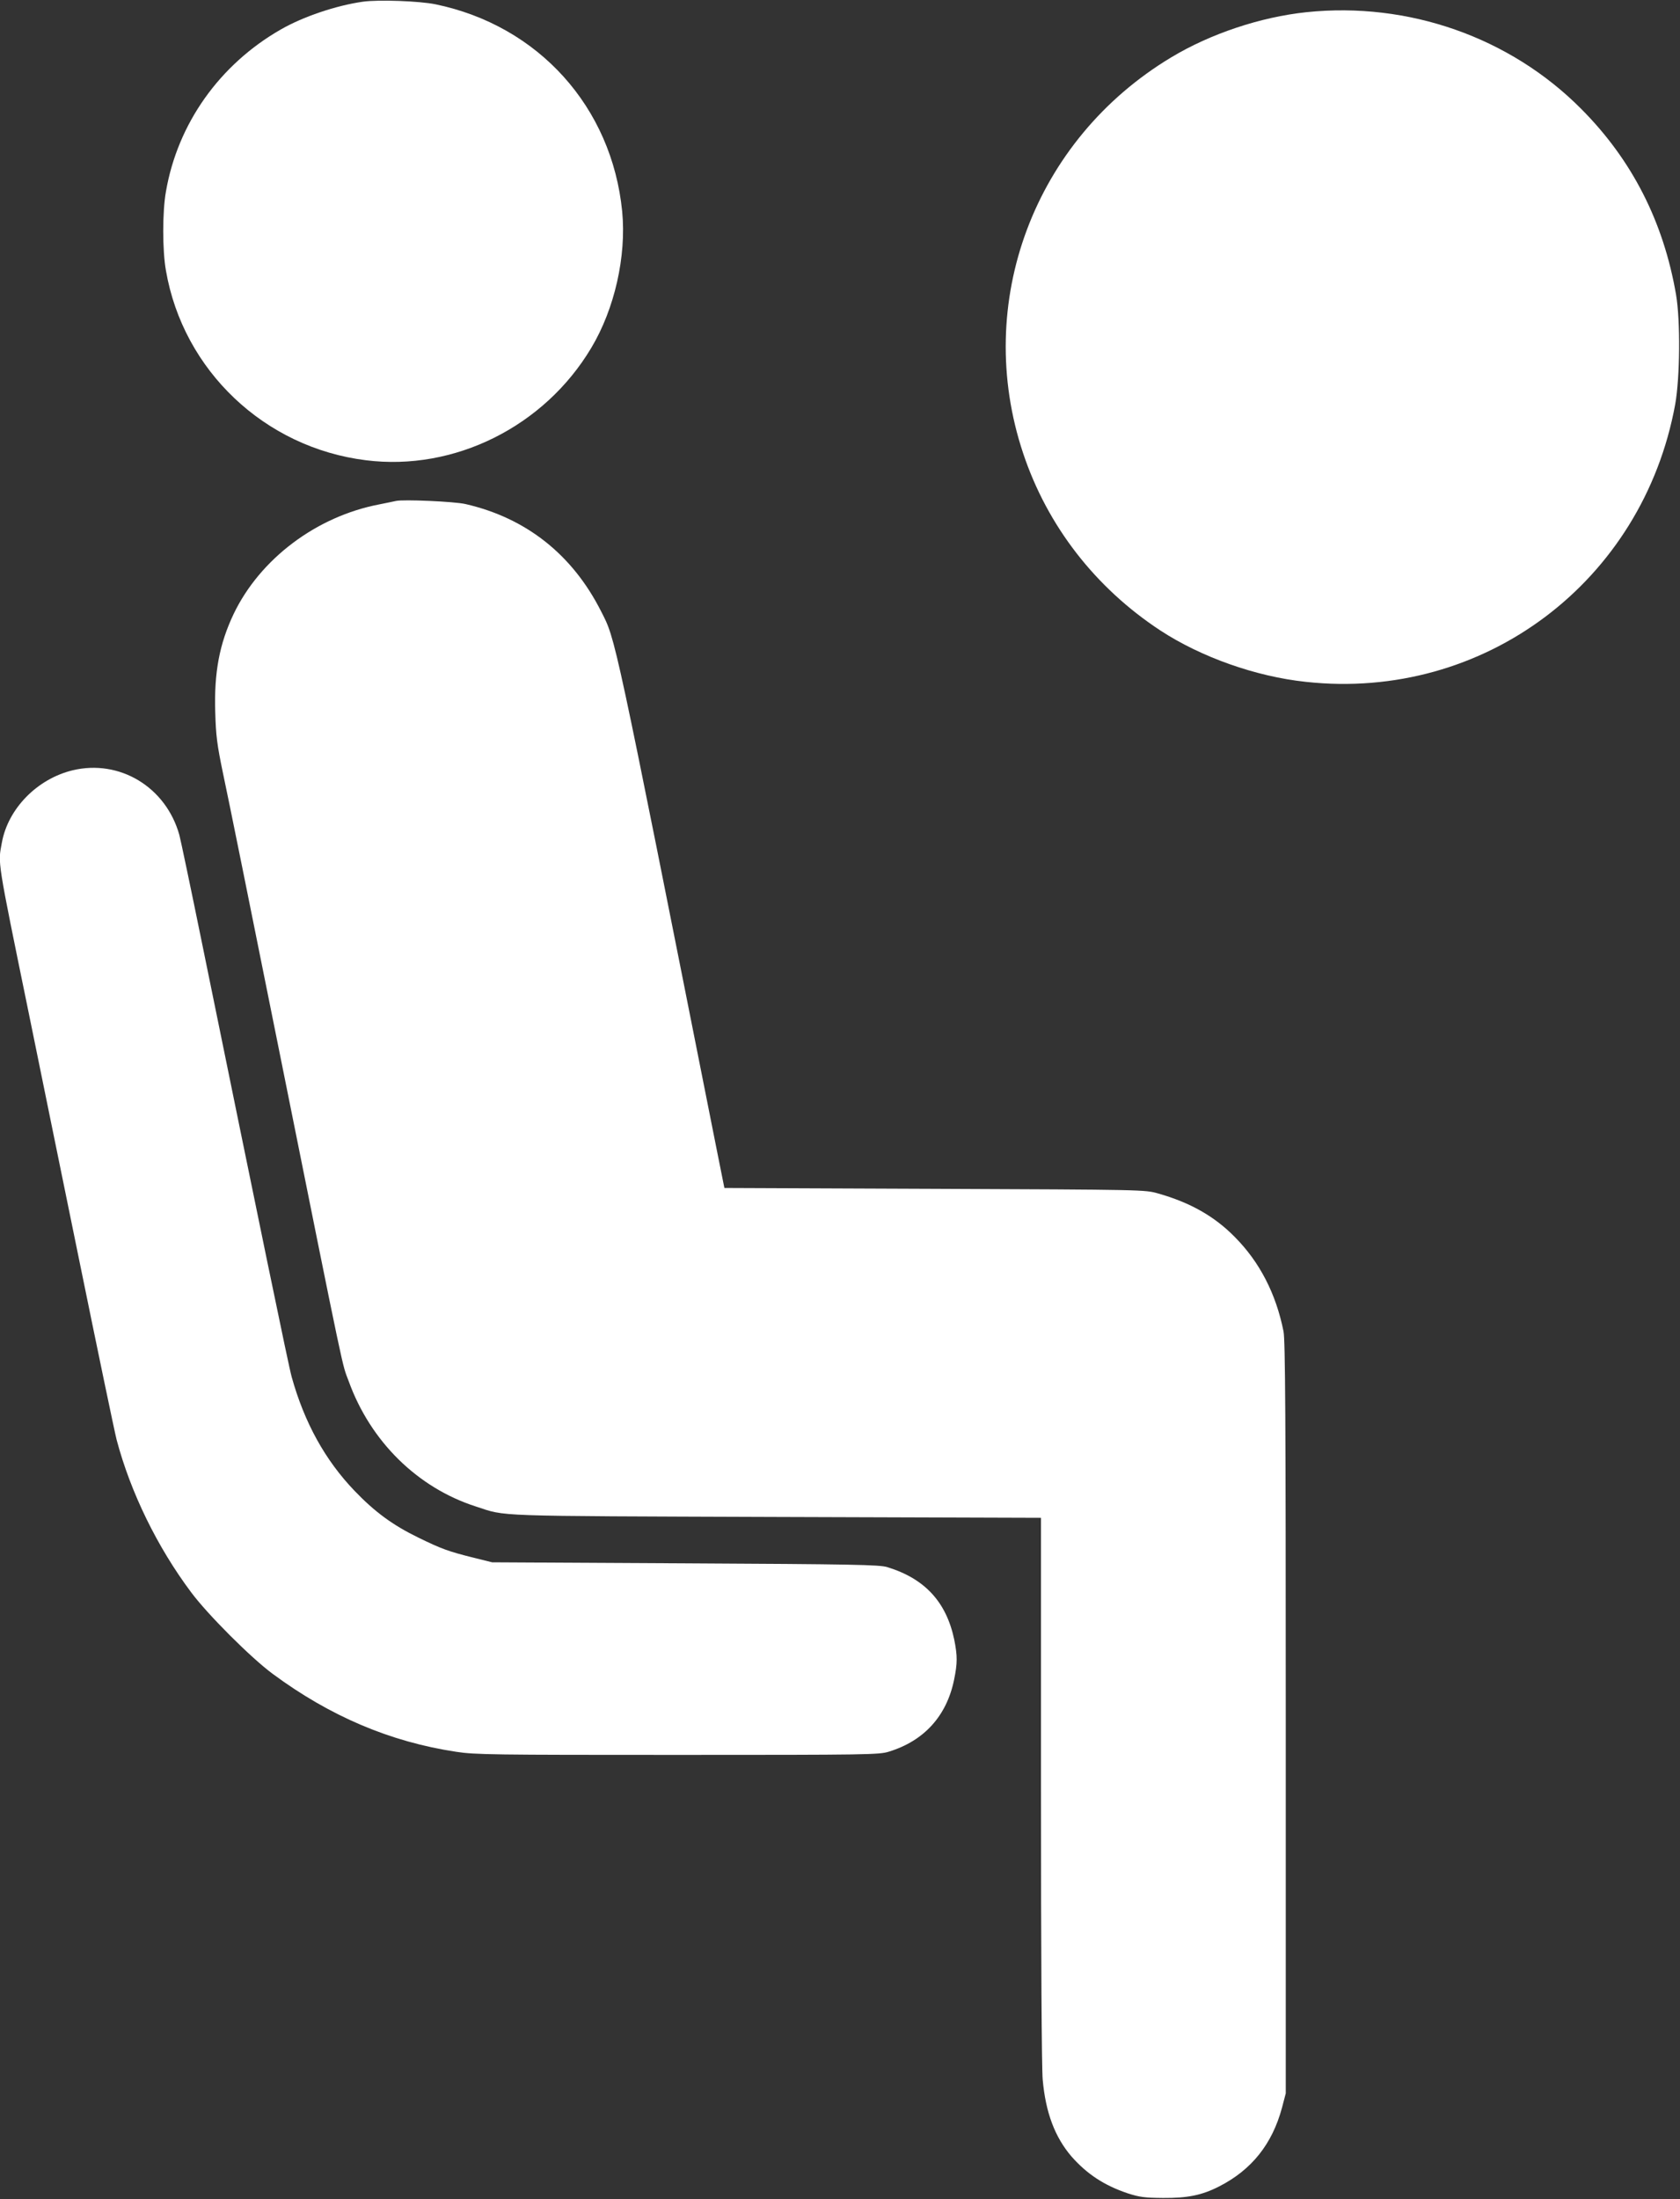
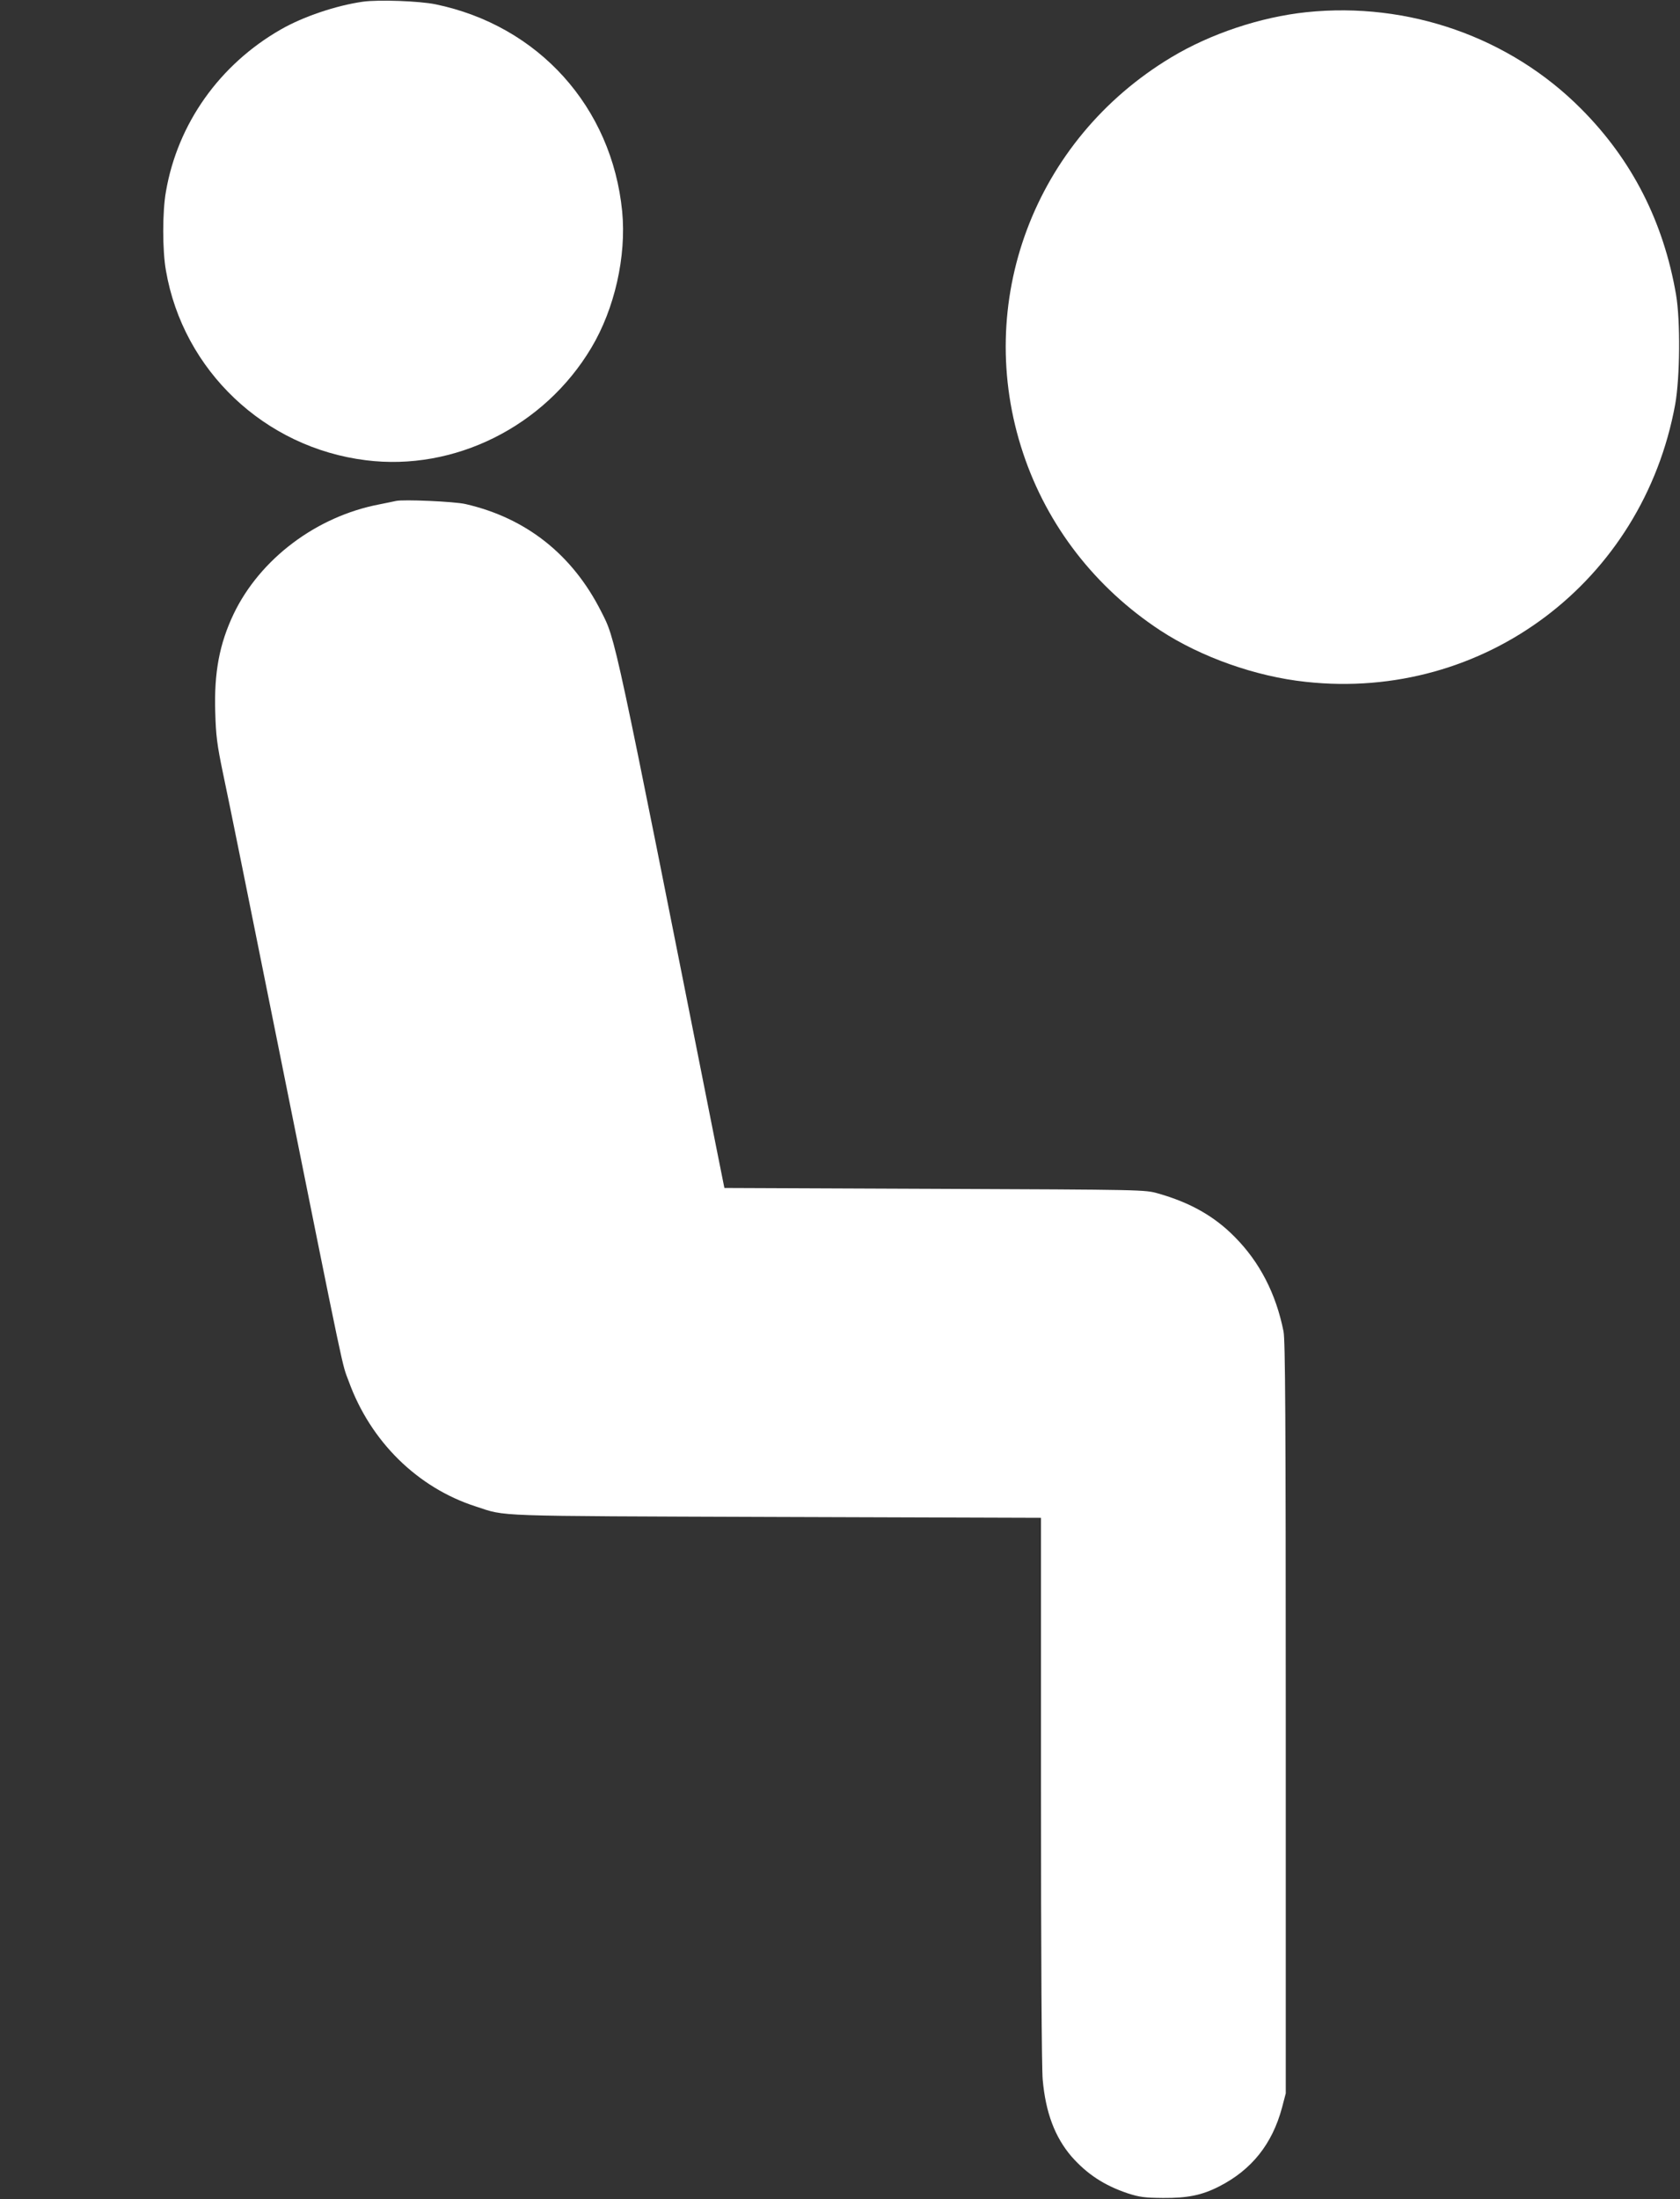
<svg xmlns="http://www.w3.org/2000/svg" version="1.0" width="978pt" height="1280pt" viewBox="0 0 978 1280" preserveAspectRatio="xMidYMid meet">
  <rect x="0" y="0" width="978" height="1280" fill="#333333" stroke="none" />
  <g transform="translate(0,1280) scale(0.1,-0.1)" fill="#ffffff" stroke="none">
    <path d="M2112 12790 c-155 -22 -348 -87 -478 -162 -356 -204 -600 -548 -668 -943 -21 -117 -21 -343 0 -460 100 -581 574 -1031 1164 -1104 515 -65 1039 196 1312 654 136 227 205 533 180 794 -60 608 -487 1082 -1087 1206 -93 19 -332 28 -423 15z" />
    <path d="M7605 12729 c-266 -28 -558 -125 -787 -263 -799 -480 -1154 -1429 -862 -2304 141 -423 420 -783 799 -1032 237 -155 555 -268 847 -299 1036 -113 1961 582 2150 1615 28 157 31 486 5 639 -73 424 -256 784 -552 1081 -414 417 -1006 625 -1600 563z" />
    <path d="M2305 9884 c-11 -3 -55 -11 -97 -20 -366 -70 -694 -317 -848 -638 -83 -175 -114 -341 -107 -570 4 -139 10 -188 46 -361 24 -110 168 -823 321 -1585 402 -2000 369 -1838 410 -1950 127 -351 401 -620 740 -729 182 -59 67 -55 1748 -61 l1542 -5 0 -1580 c0 -954 4 -1624 10 -1690 17 -192 71 -335 168 -448 90 -102 190 -168 327 -214 68 -22 98 -26 205 -27 144 -1 227 16 327 67 190 97 309 247 366 458 l22 84 0 2185 c0 1757 -3 2198 -13 2250 -44 220 -139 404 -284 550 -118 120 -259 200 -446 253 -77 22 -81 22 -1301 27 l-1224 5 -49 245 c-599 3017 -583 2943 -669 3112 -167 330 -436 543 -789 624 -64 15 -365 28 -405 18z" />
-     <path d="M422 8316 c-206 -50 -375 -223 -411 -420 -23 -126 -31 -79 158 -1001 49 -242 180 -881 290 -1420 110 -539 209 -1014 220 -1056 81 -306 237 -625 434 -888 96 -129 348 -381 474 -474 334 -247 684 -396 1069 -454 110 -17 212 -18 1289 -18 1113 0 1173 1 1230 19 205 63 336 208 379 418 20 97 20 139 1 234 -46 219 -171 355 -390 422 -43 14 -204 17 -1175 22 l-1125 6 -105 26 c-149 37 -190 52 -325 118 -148 72 -253 149 -370 271 -172 179 -293 398 -367 664 -18 63 -185 875 -523 2530 -64 314 -123 595 -131 625 -78 279 -348 442 -622 376z" />
  </g>
</svg>